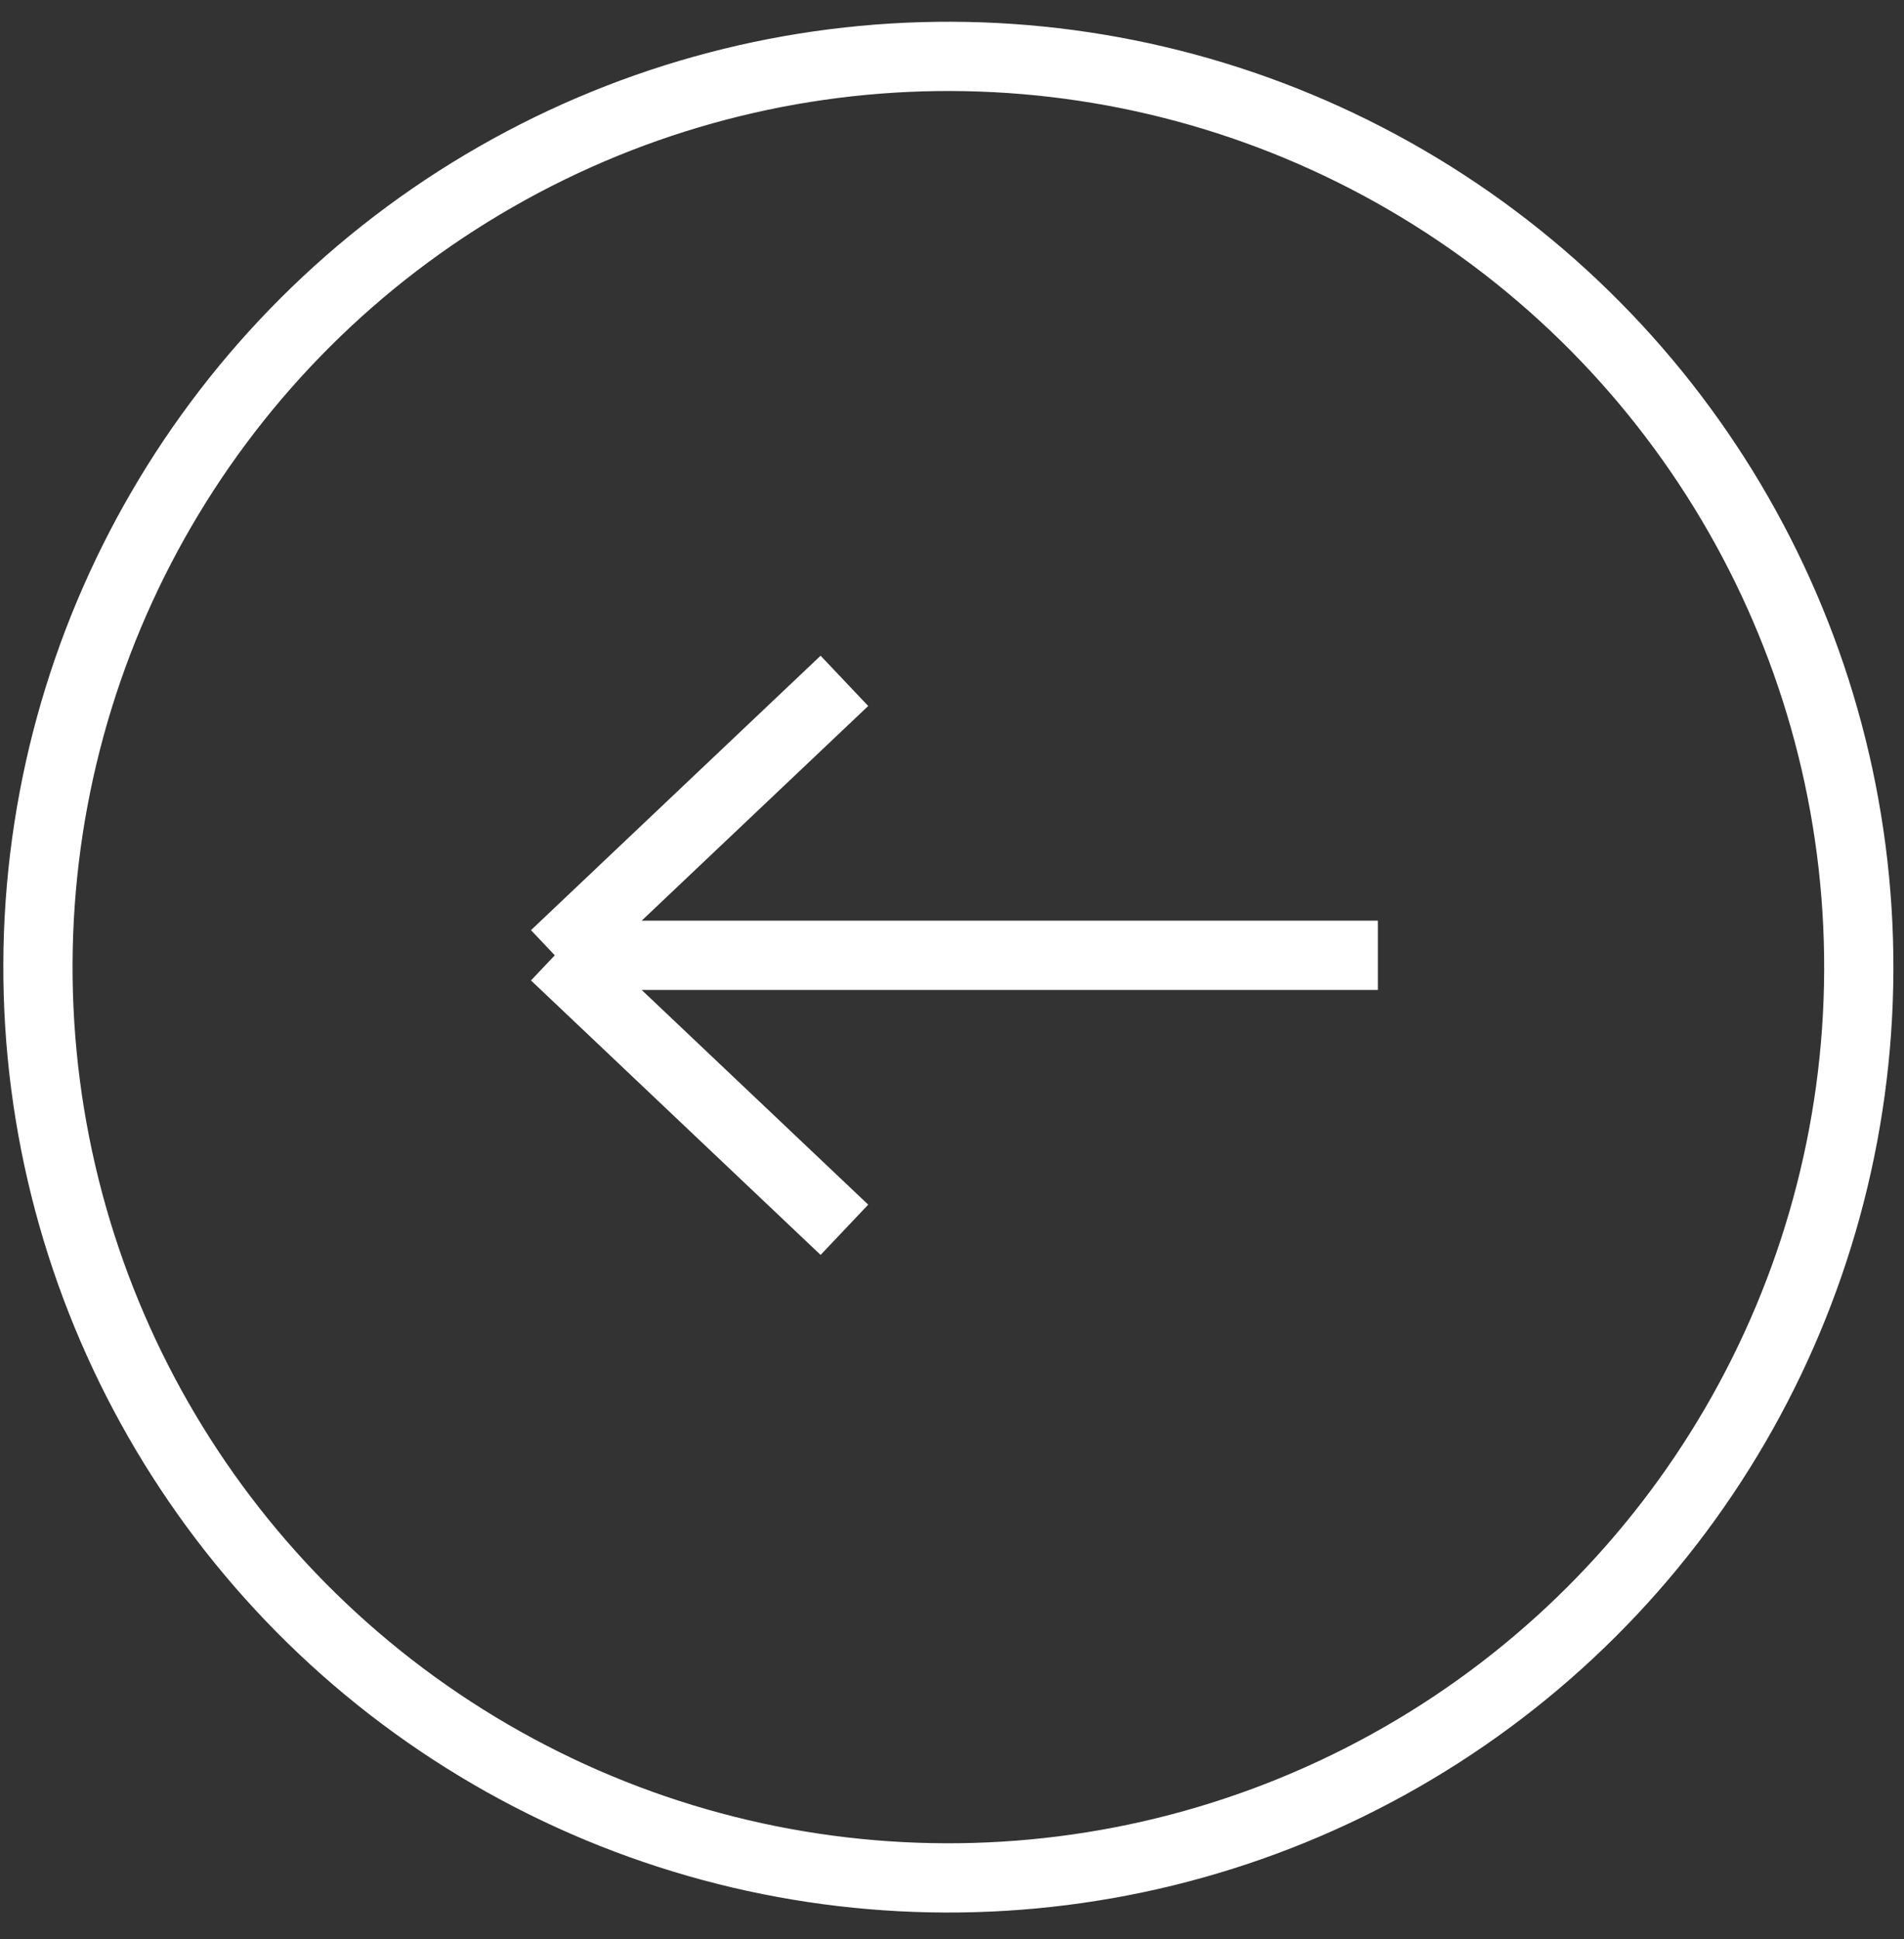
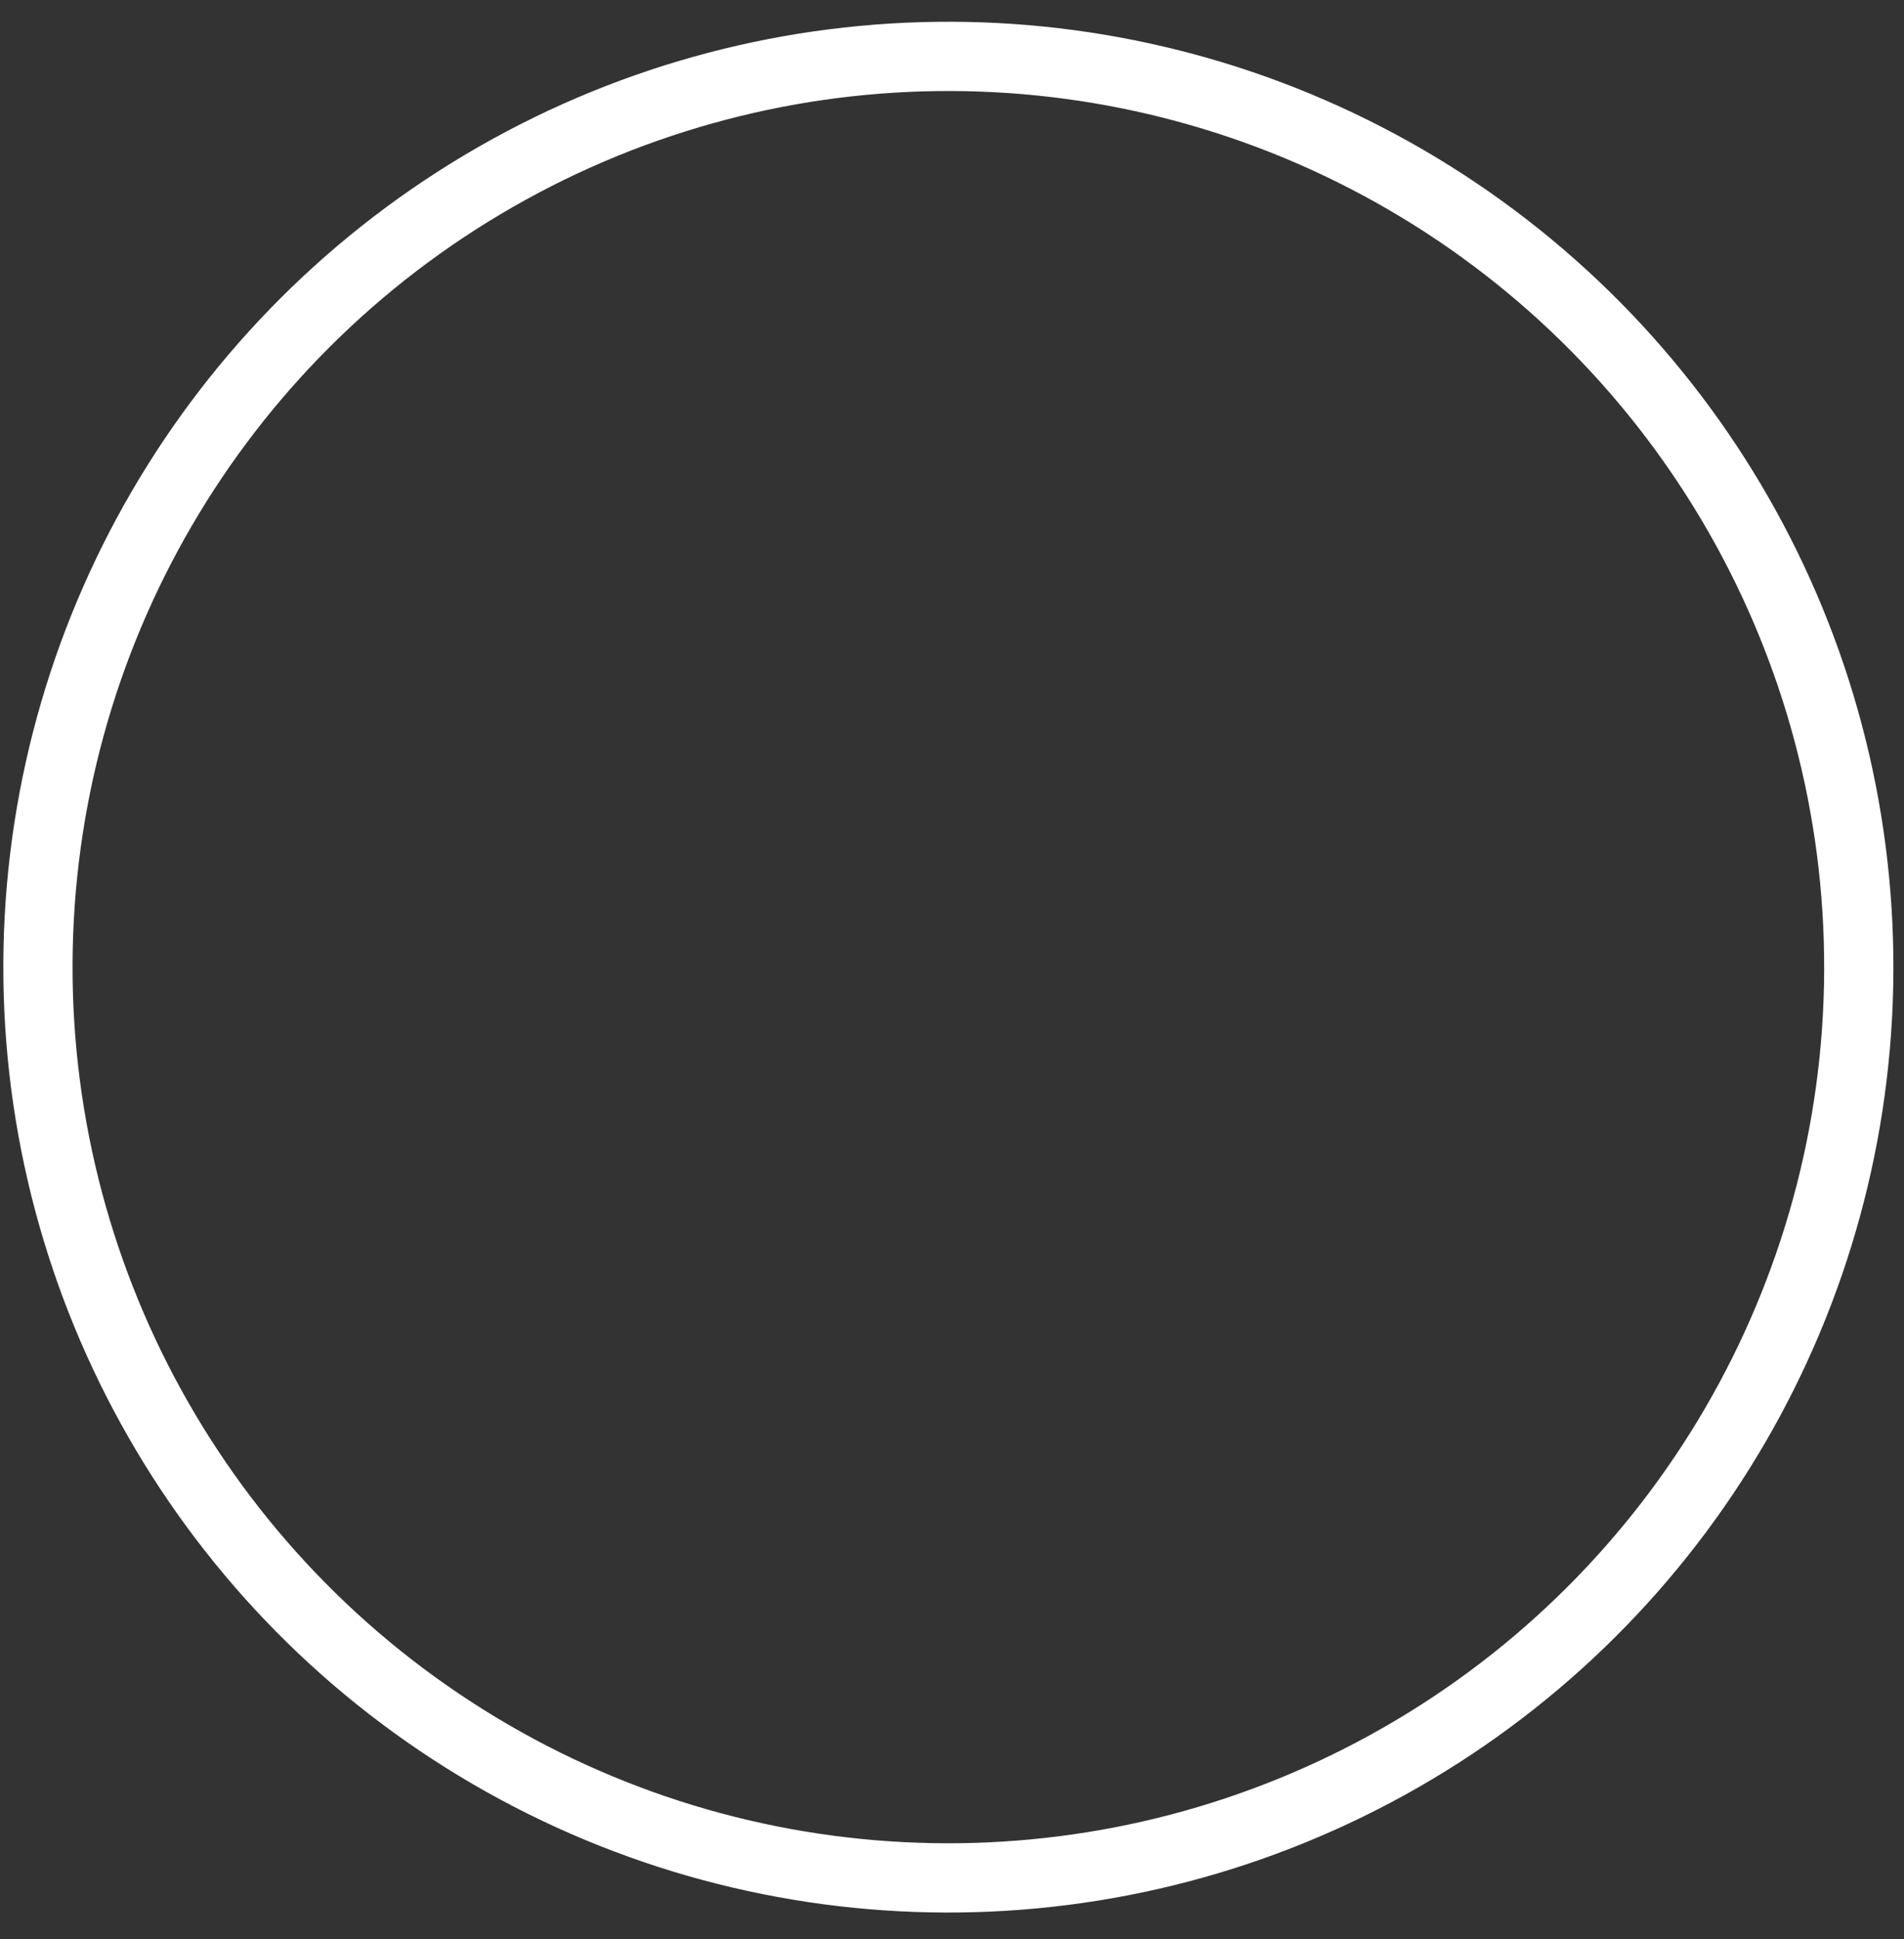
<svg xmlns="http://www.w3.org/2000/svg" width="55" height="56" viewBox="0 0 55 56" fill="none">
  <rect x="0" y="0" width="55" height="56" fill="#333333" stroke="none" />
  <circle cx="27.395" cy="27.927" r="26.299" transform="rotate(0.2 27.395 27.927)" stroke="white" stroke-width="2" />
-   <path d="M39.803 27.585L16.026 27.585M16.026 27.585L24.392 35.511M16.026 27.585L24.392 19.66" stroke="white" stroke-width="2" />
</svg>